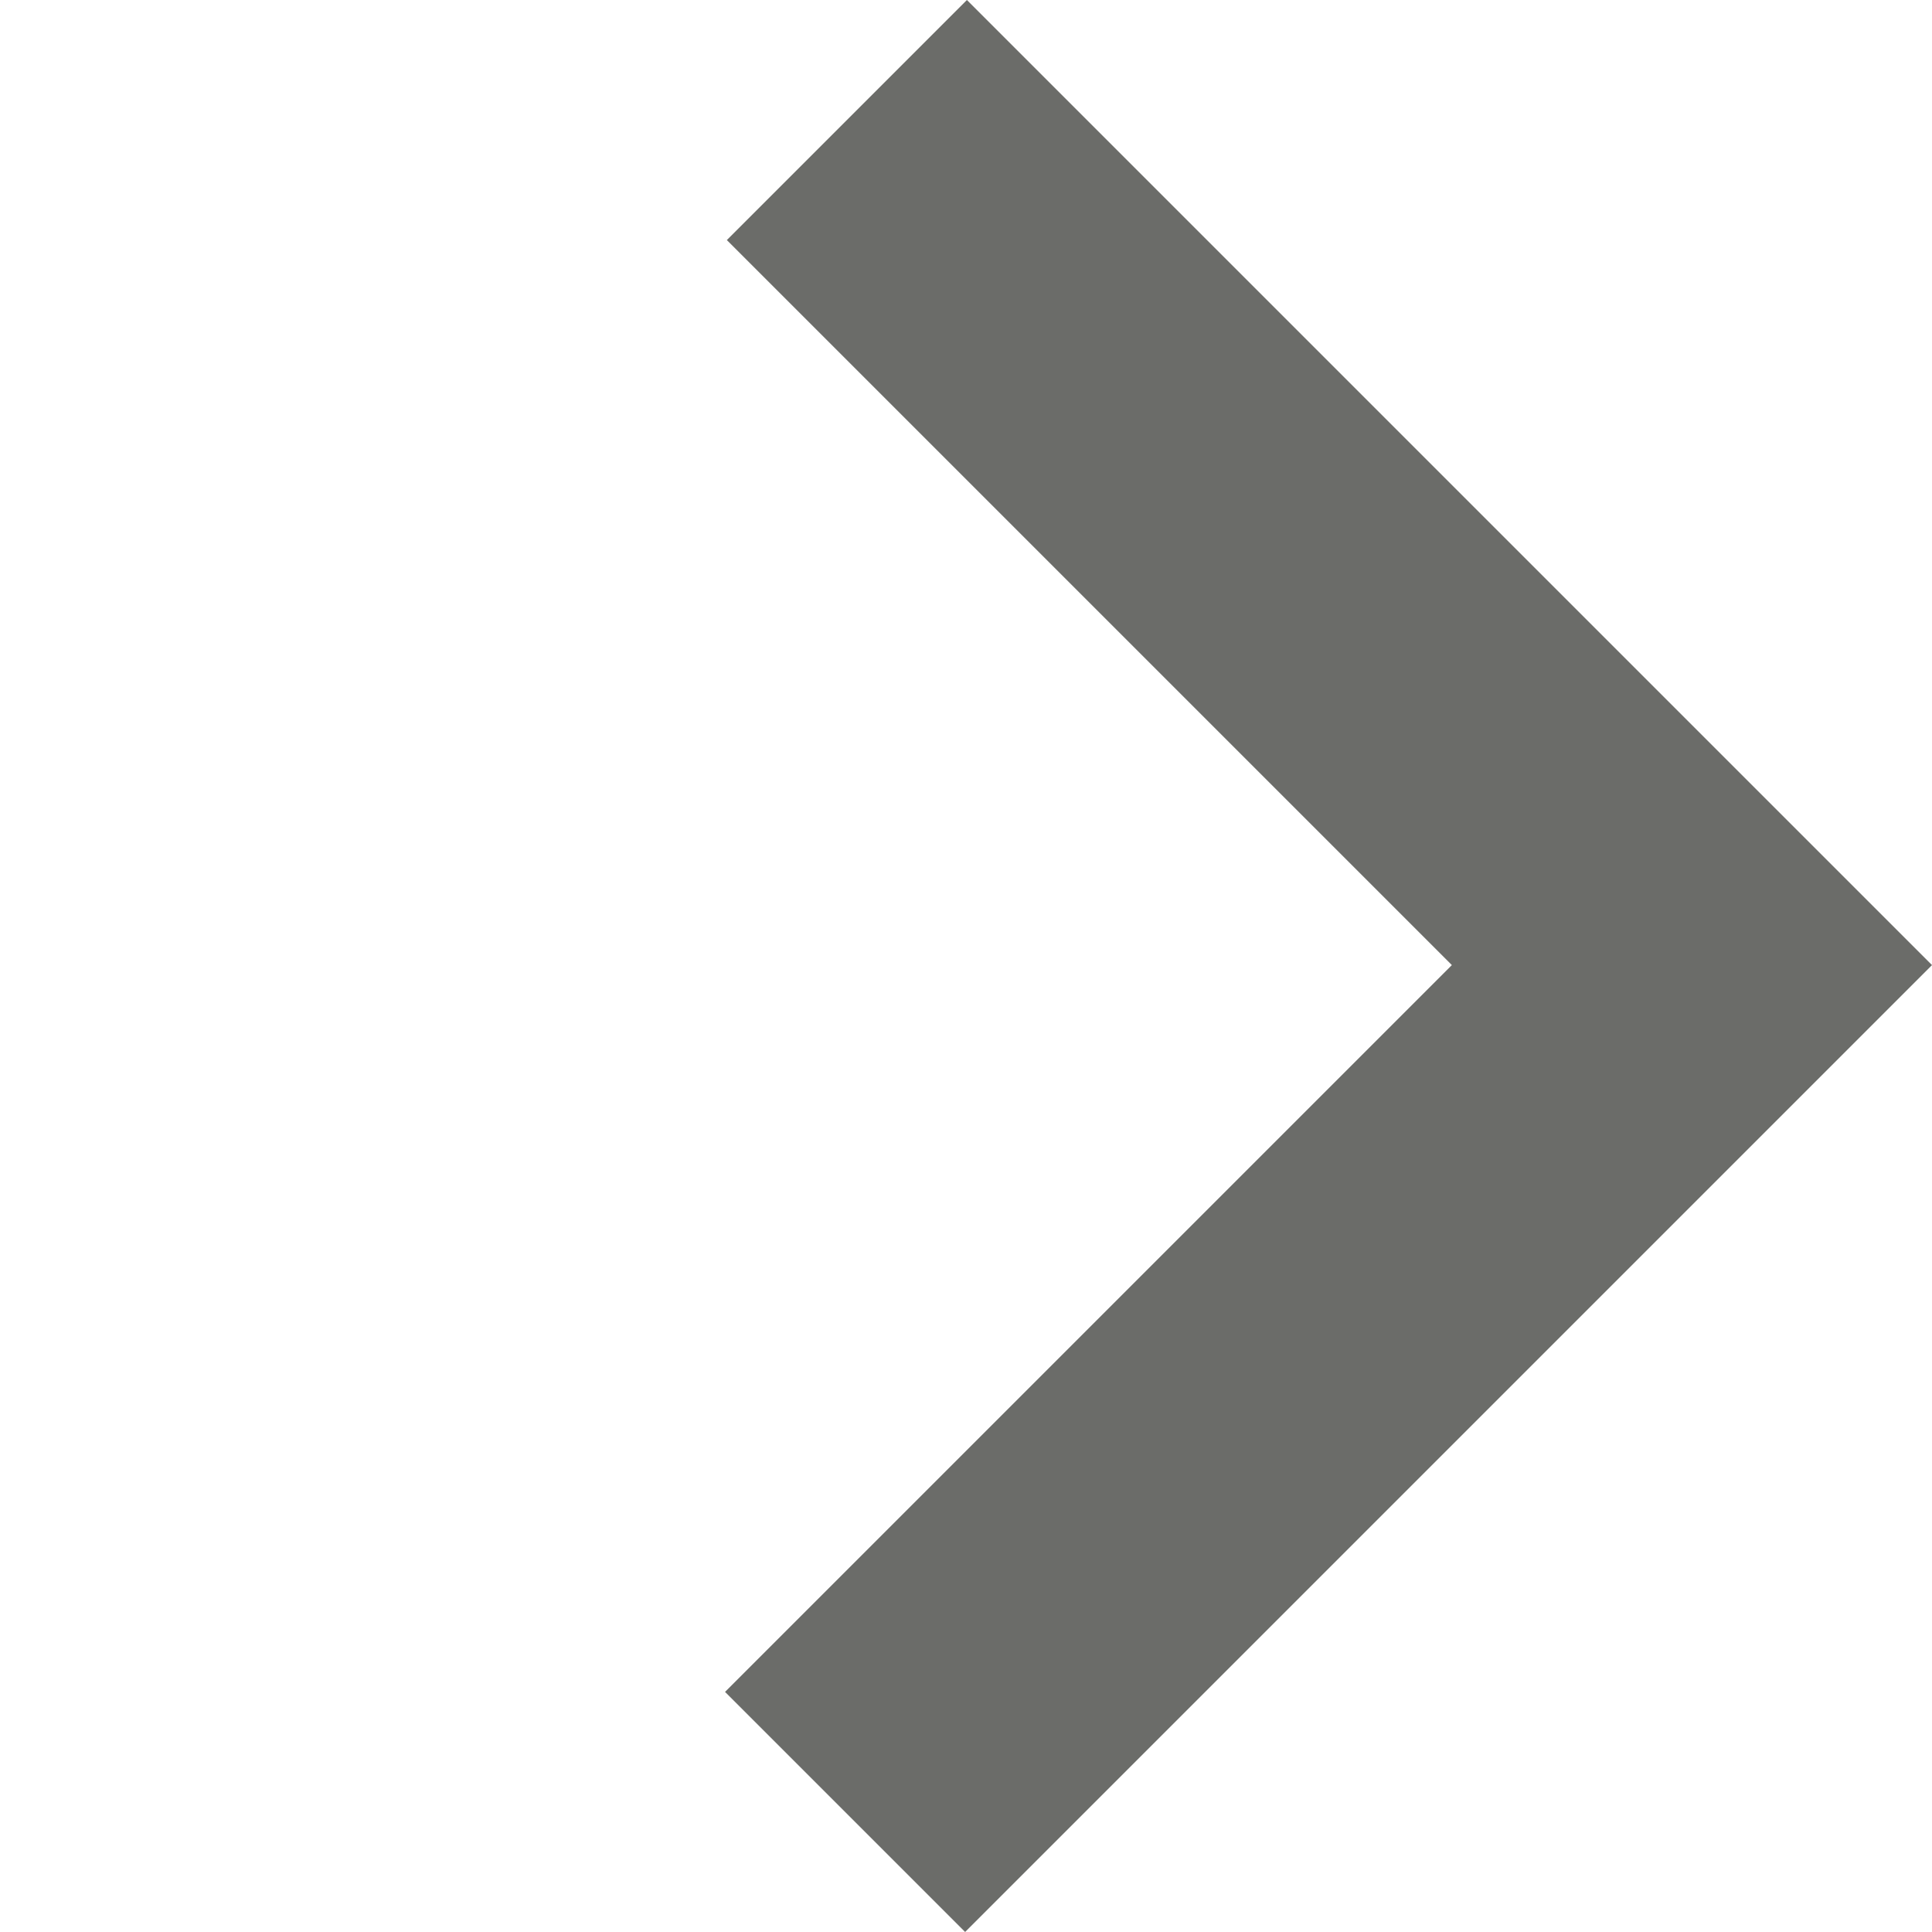
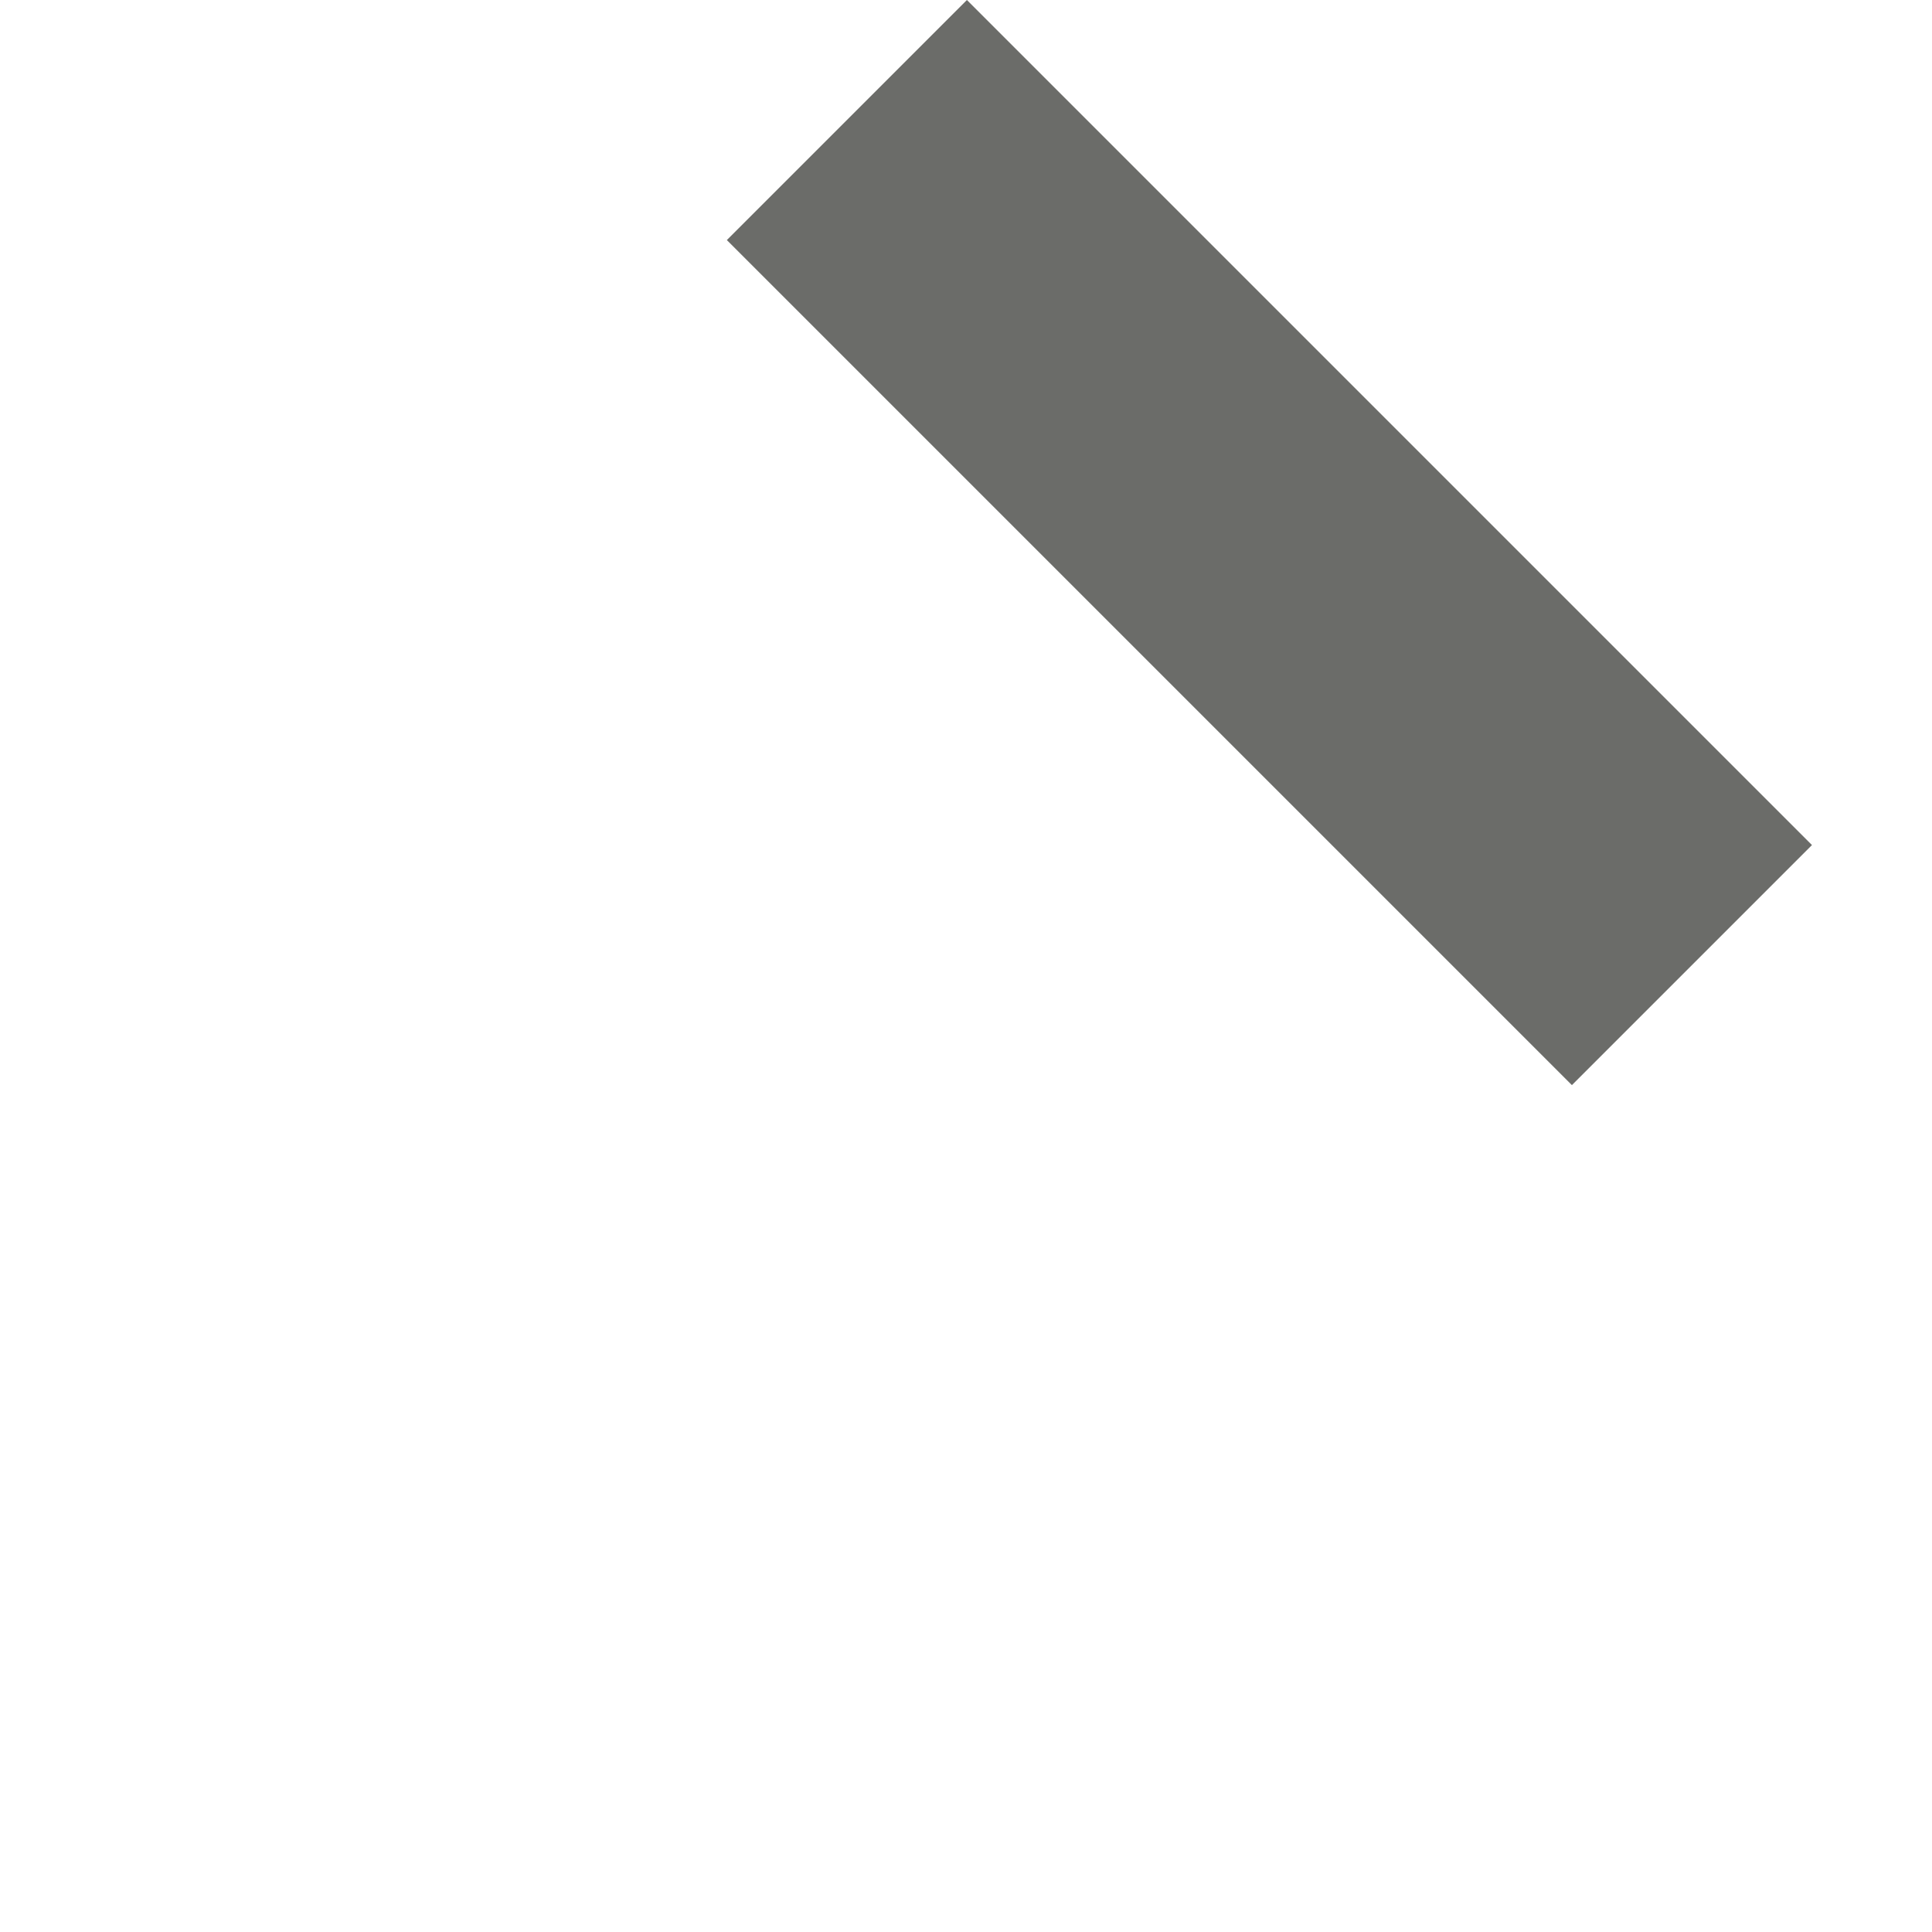
<svg xmlns="http://www.w3.org/2000/svg" width="22.762" height="22.762" viewBox="0 0 22.762 22.762">
-   <path id="Pfad_3703" data-name="Pfad 3703" d="M3010,354.454h14.08v14.11" transform="translate(-1867.777 -2377.614) rotate(45)" fill="none" stroke="#6b6c69" stroke-width="4" />
+   <path id="Pfad_3703" data-name="Pfad 3703" d="M3010,354.454h14.08" transform="translate(-1867.777 -2377.614) rotate(45)" fill="none" stroke="#6b6c69" stroke-width="4" />
</svg>